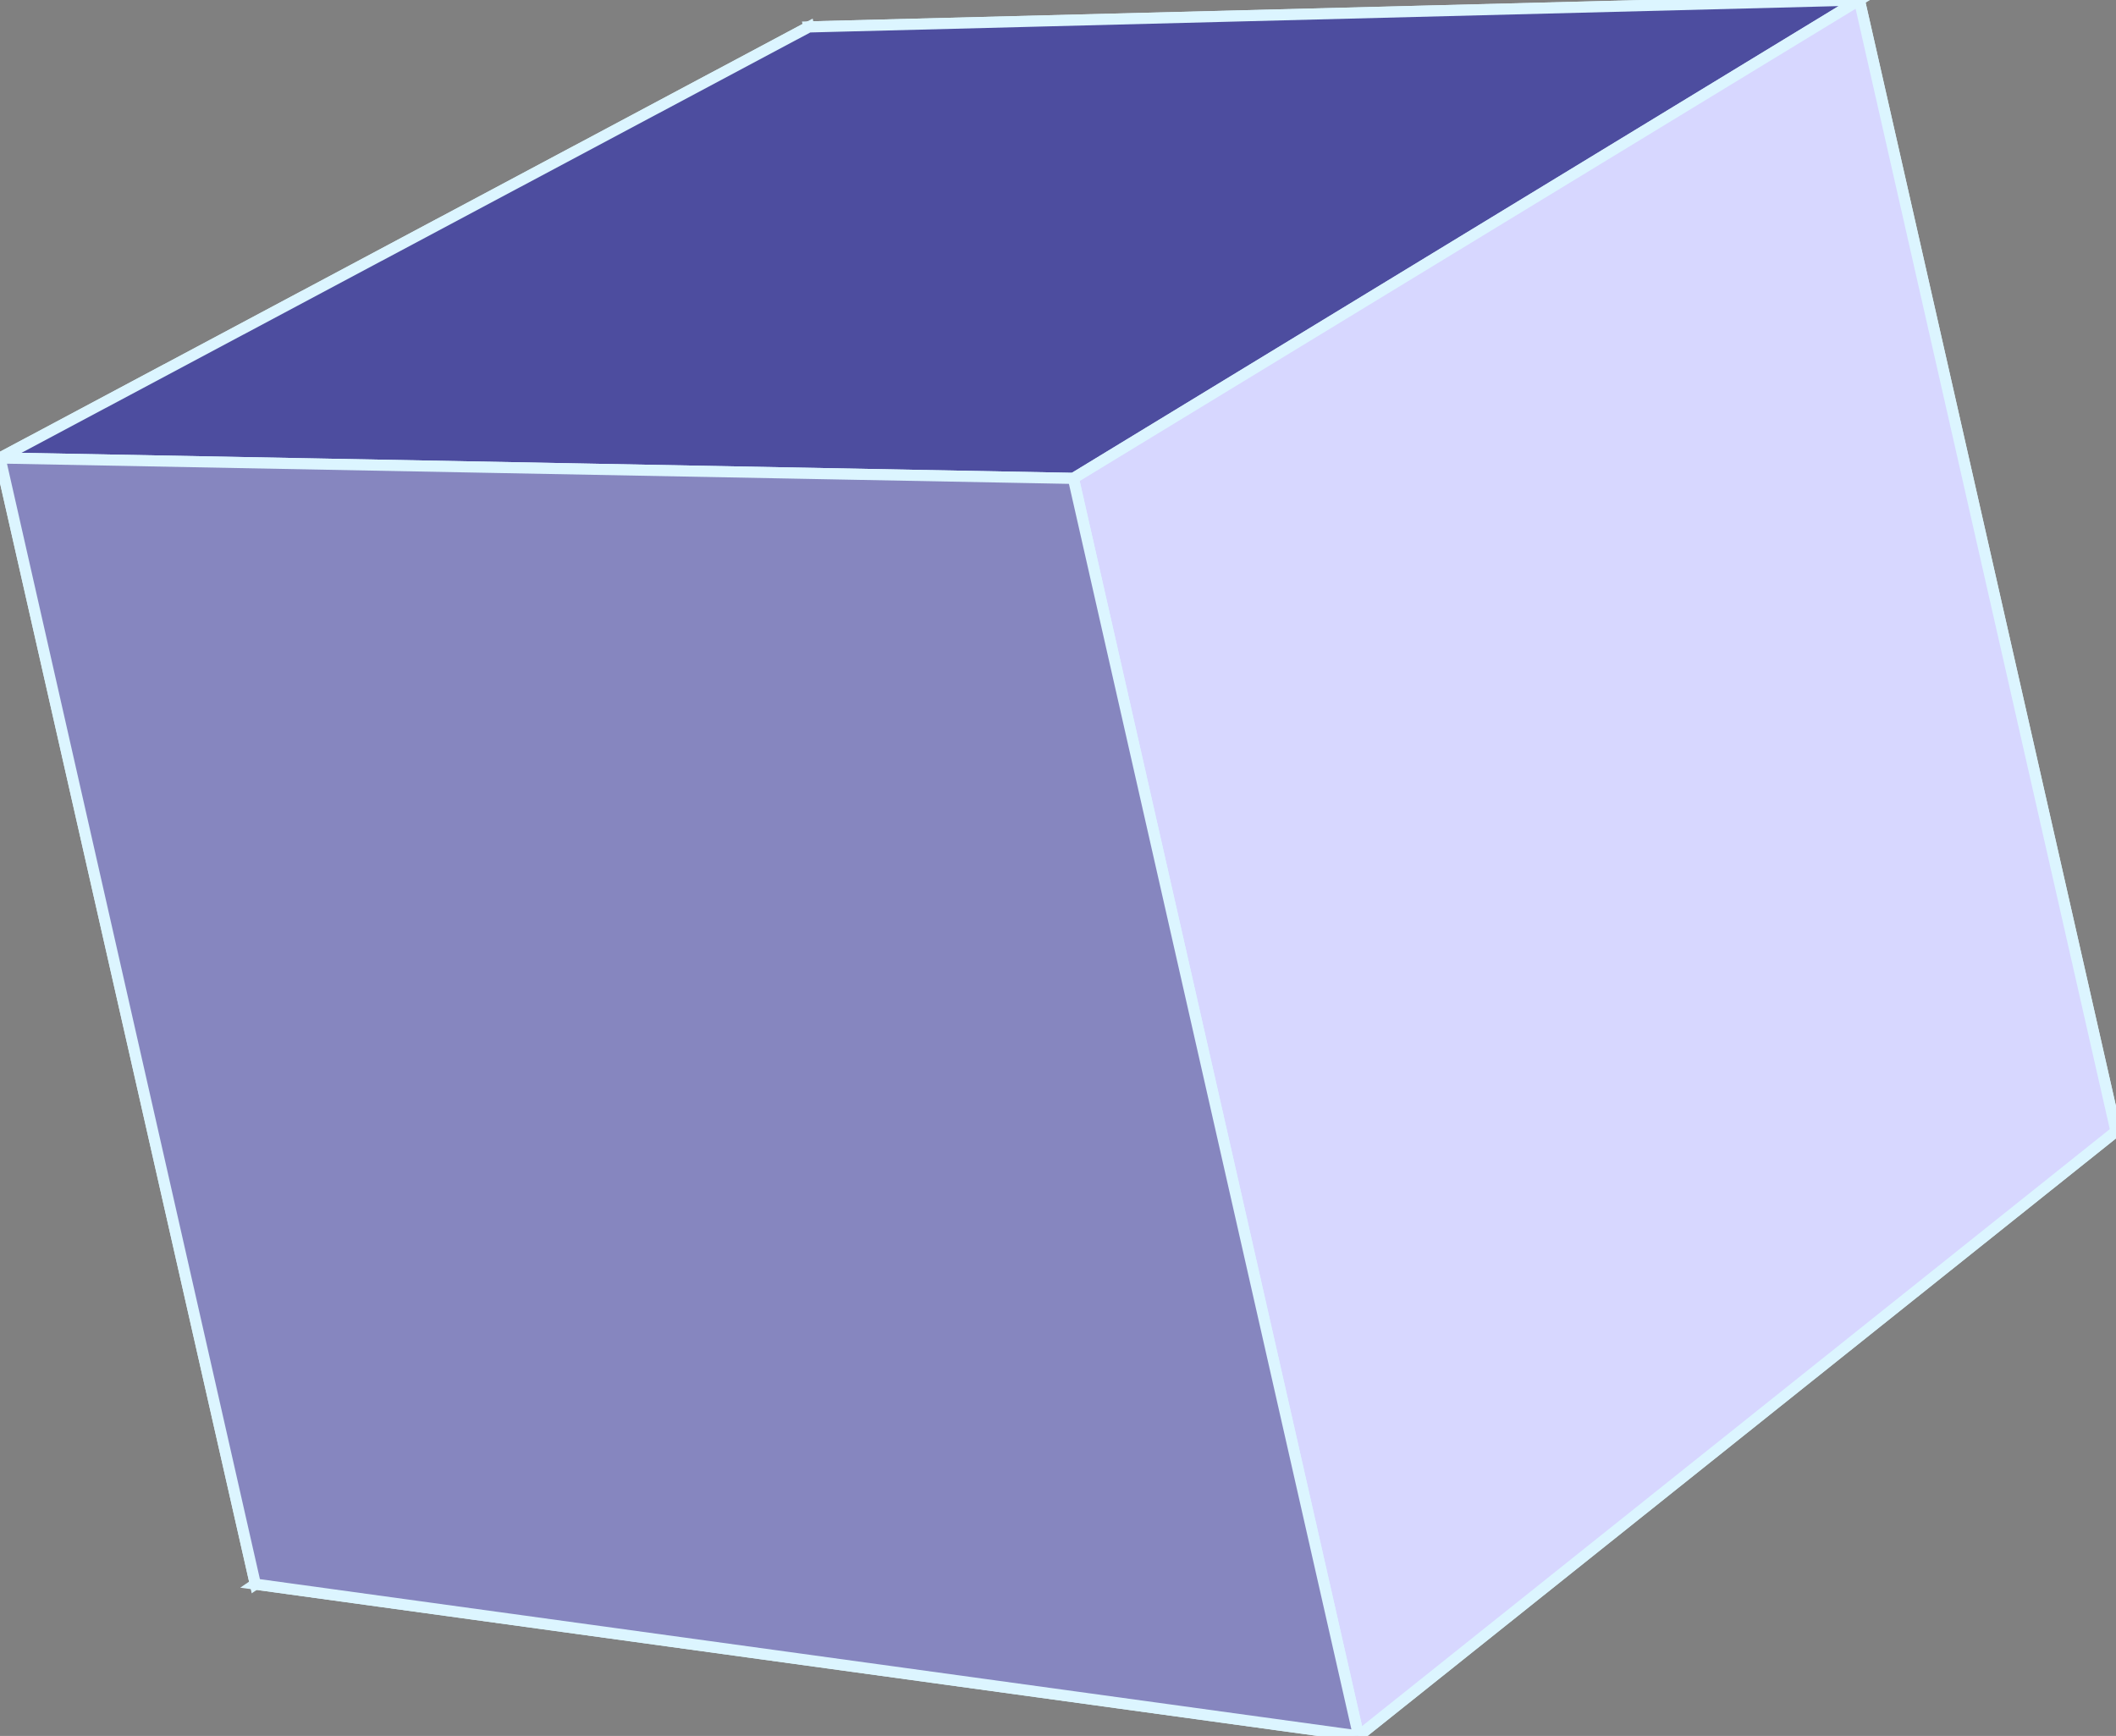
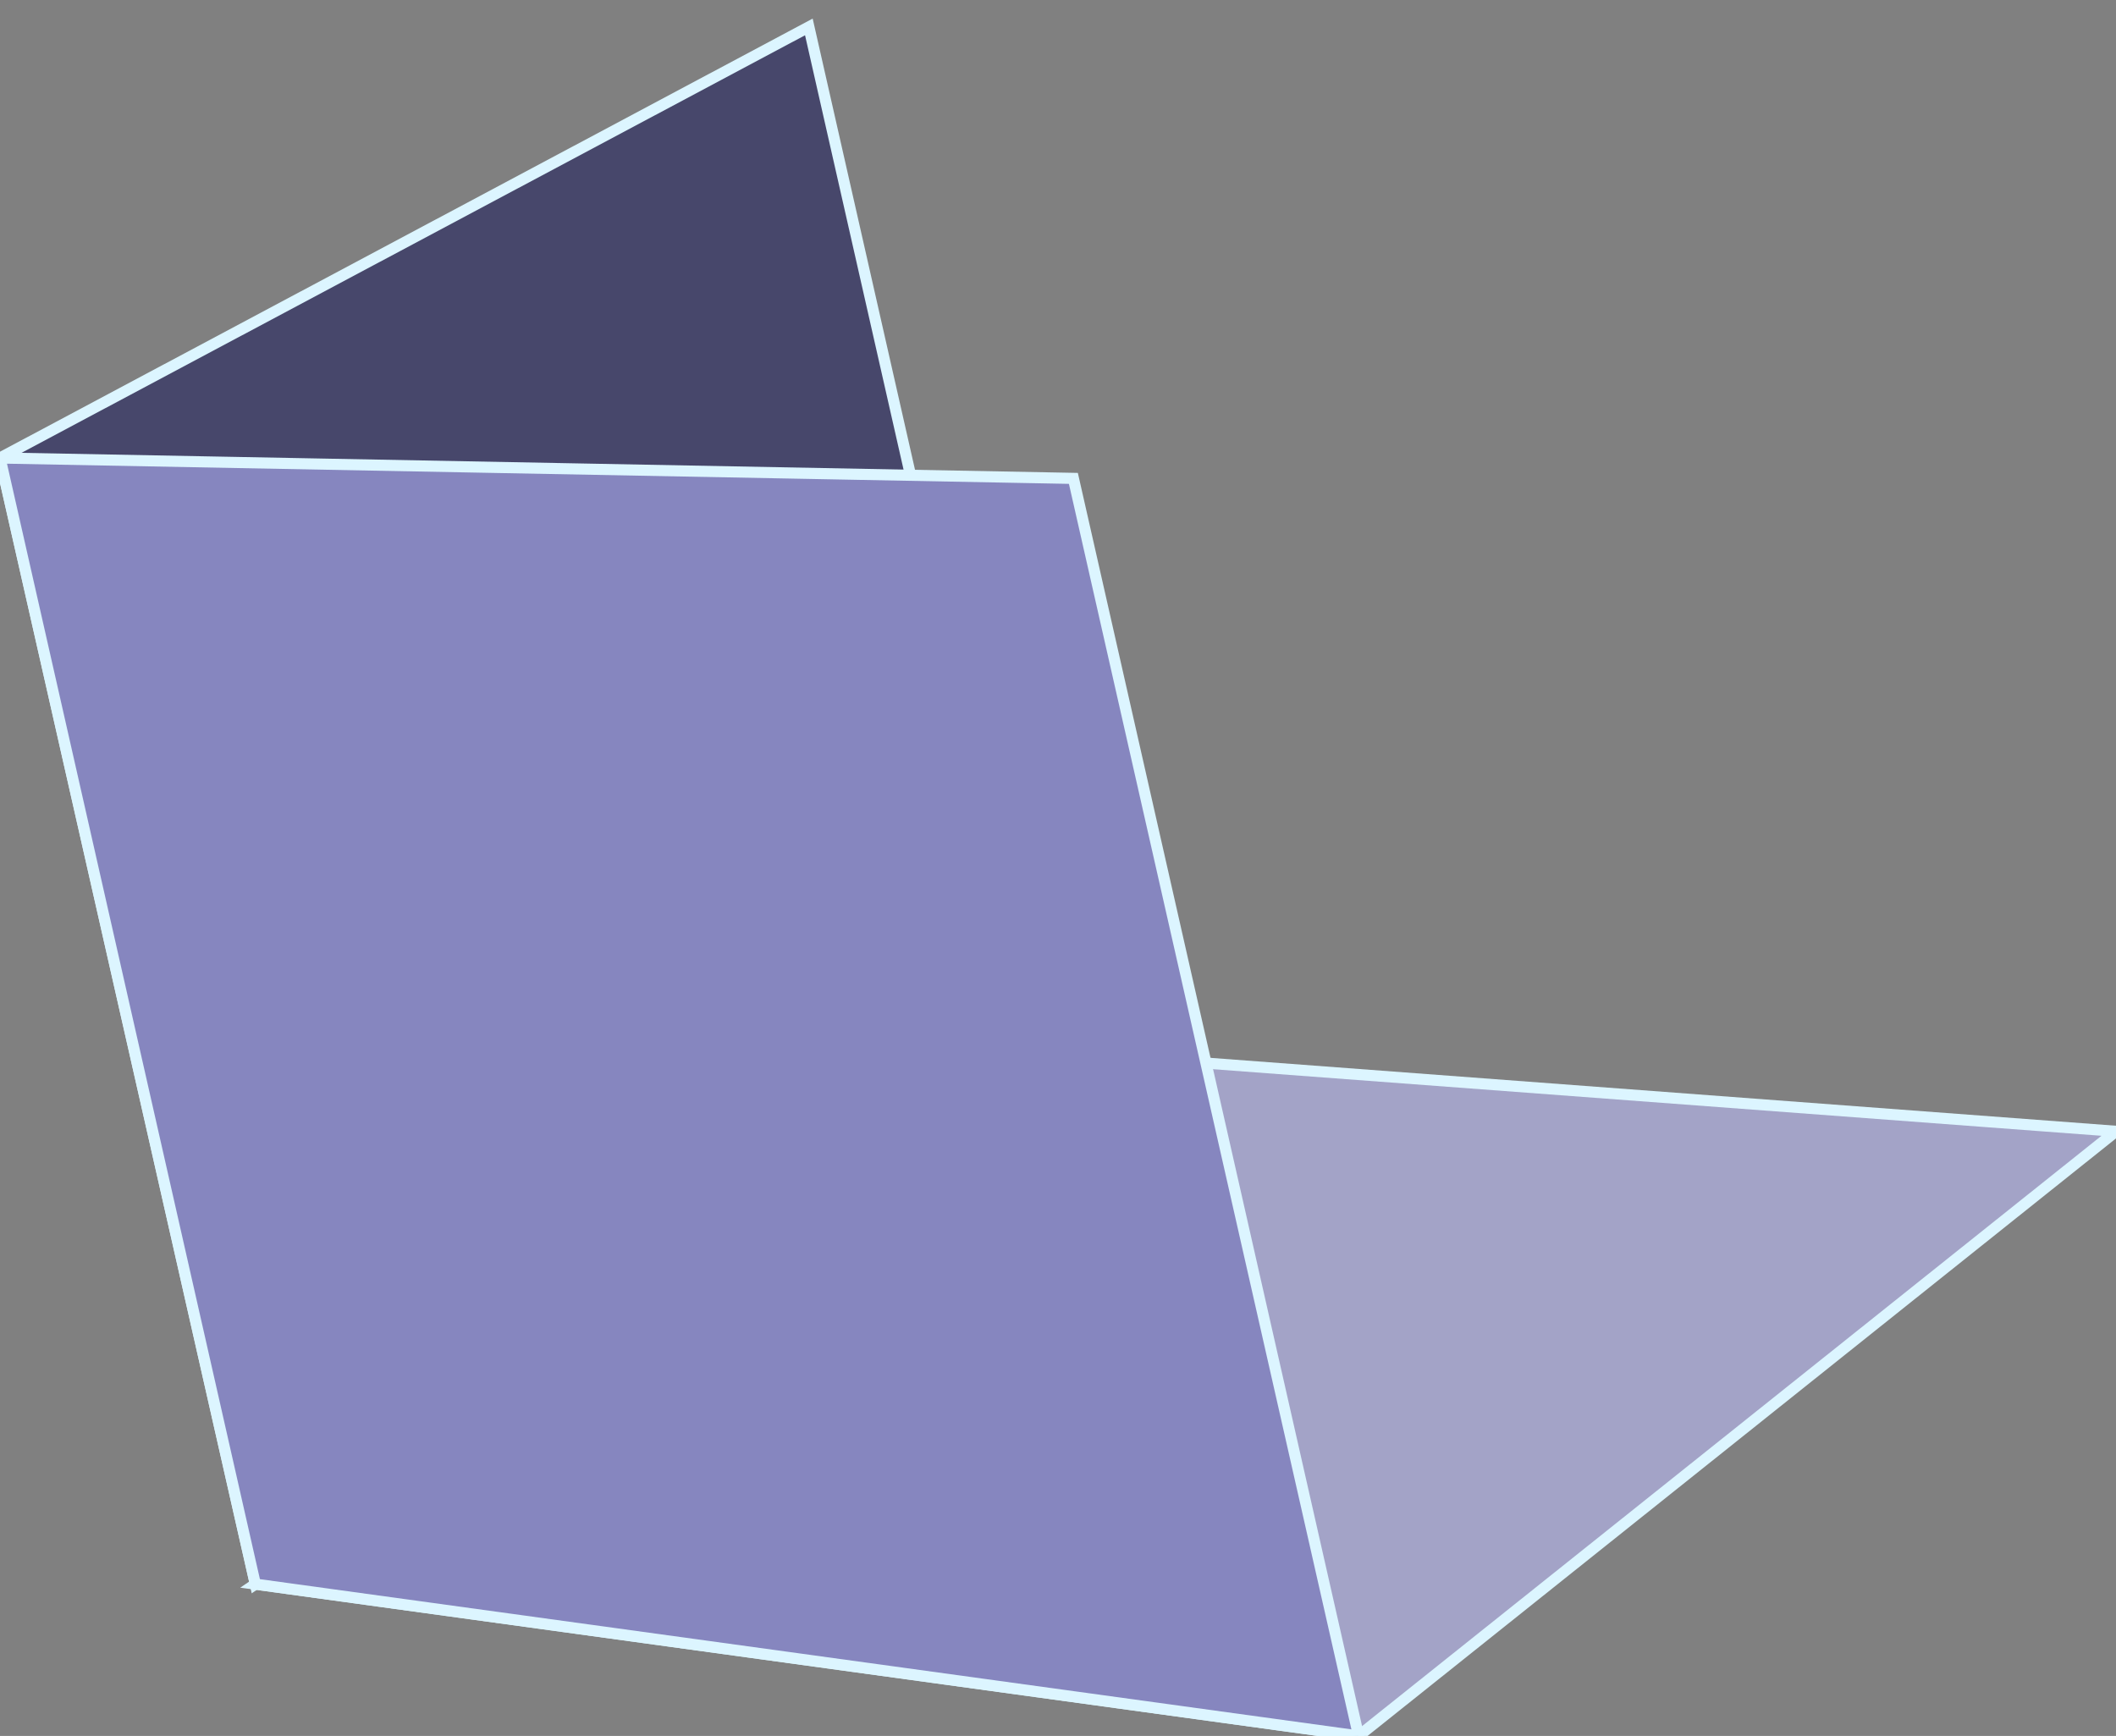
<svg xmlns="http://www.w3.org/2000/svg" xmlns:ns1="http://sodipodi.sourceforge.net/DTD/sodipodi-0.dtd" xmlns:ns2="http://www.inkscape.org/namespaces/inkscape" width="191.18" height="156.841" id="svg2" ns1:version="0.32" ns2:version="1.4 (e7c3feb100, 2024-10-09)" ns1:docname="cube-opaque.svg" ns2:output_extension="org.inkscape.output.svg.inkscape" version="1.1">
  <rect width="100%" height="100%" fill="#808080" stroke="none" />
  <defs id="defs4">
    <ns2:perspective ns1:type="inkscape:persp3d" ns2:vp_x="-2633.86 : 482.891 : 1" ns2:vp_y="6.123e-14 : 1160.7 : 0" ns2:vp_z="-113.033 : 544.191 : 1" ns2:persp3d-origin="-1137.66 : 1722.19 : 1" id="perspective2423-5" />
  </defs>
  <ns1:namedview id="base" pagecolor="#ffffff" bordercolor="#666666" borderopacity="1.0" gridtolerance="10000" guidetolerance="10" objecttolerance="10" ns2:pageopacity="0.0" ns2:pageshadow="2" ns2:zoom="2.706178" ns2:cx="95.337408" ns2:cy="78.524028" ns2:document-units="px" ns2:current-layer="layer1" showborder="false" ns2:window-width="1422" ns2:window-height="720" ns2:window-x="0" ns2:window-y="0" showgrid="false" ns2:window-maximized="1" ns2:showpageshadow="2" ns2:pagecheckerboard="0" ns2:deskcolor="#d1d1d1" />
  <g ns2:label="Layer 1" ns2:groupmode="layer" id="layer1" transform="translate(2706.37,333.715)">
-     <path d="m -2633.29,-331.282 94.91,-2.433 23.19,102.211 -97.12,-7.28 z" style="visibility:visible;fill:#e9e9ff;fill-opacity:0.75;fill-rule:evenodd;stroke:#dcf5ff;stroke-width:1.005;marker:none;stroke-dasharray:none" id="path12409" />
    <path d="m -2706.37,-292.336 23.07,101.744 70.99,-48.192 -20.98,-92.498 z" style="visibility:visible;fill:#353564;fill-opacity:0.75;fill-rule:evenodd;stroke:#dcf5ff;stroke-width:1.005;marker:none;stroke-dasharray:none" id="path12411" />
    <path d="m -2683.3,-190.592 99.68,13.718 68.43,-54.63 -97.12,-7.28 z" style="visibility:visible;fill:#afafde;fill-opacity:0.75;fill-rule:evenodd;stroke:#dcf5ff;stroke-width:1.005;marker:none;stroke-dasharray:none" id="path12413" />
-     <path d="m -2706.37,-292.336 96.98,1.842 71.01,-43.221 -94.91,2.433 z" style="visibility:visible;fill:#4d4d9f;fill-opacity:1;fill-rule:evenodd;stroke:#dcf5ff;stroke-width:1.005;marker:none;stroke-dasharray:none" id="path12415" />
-     <path d="m -2609.39,-290.494 25.77,113.62 68.43,-54.63 -23.19,-102.211 z" style="visibility:visible;fill:#d7d7ff;fill-opacity:1;fill-rule:evenodd;stroke:#dcf5ff;stroke-width:1.005;marker:none;stroke-dasharray:none" id="path12417" />
    <path d="m -2706.37,-292.336 96.98,1.842 25.77,113.62 -99.68,-13.718 z" style="visibility:visible;fill:#8686bf;fill-opacity:1;fill-rule:evenodd;stroke:#dcf5ff;stroke-width:1.005;marker:none;stroke-dasharray:none" id="path12419" />
  </g>
</svg>